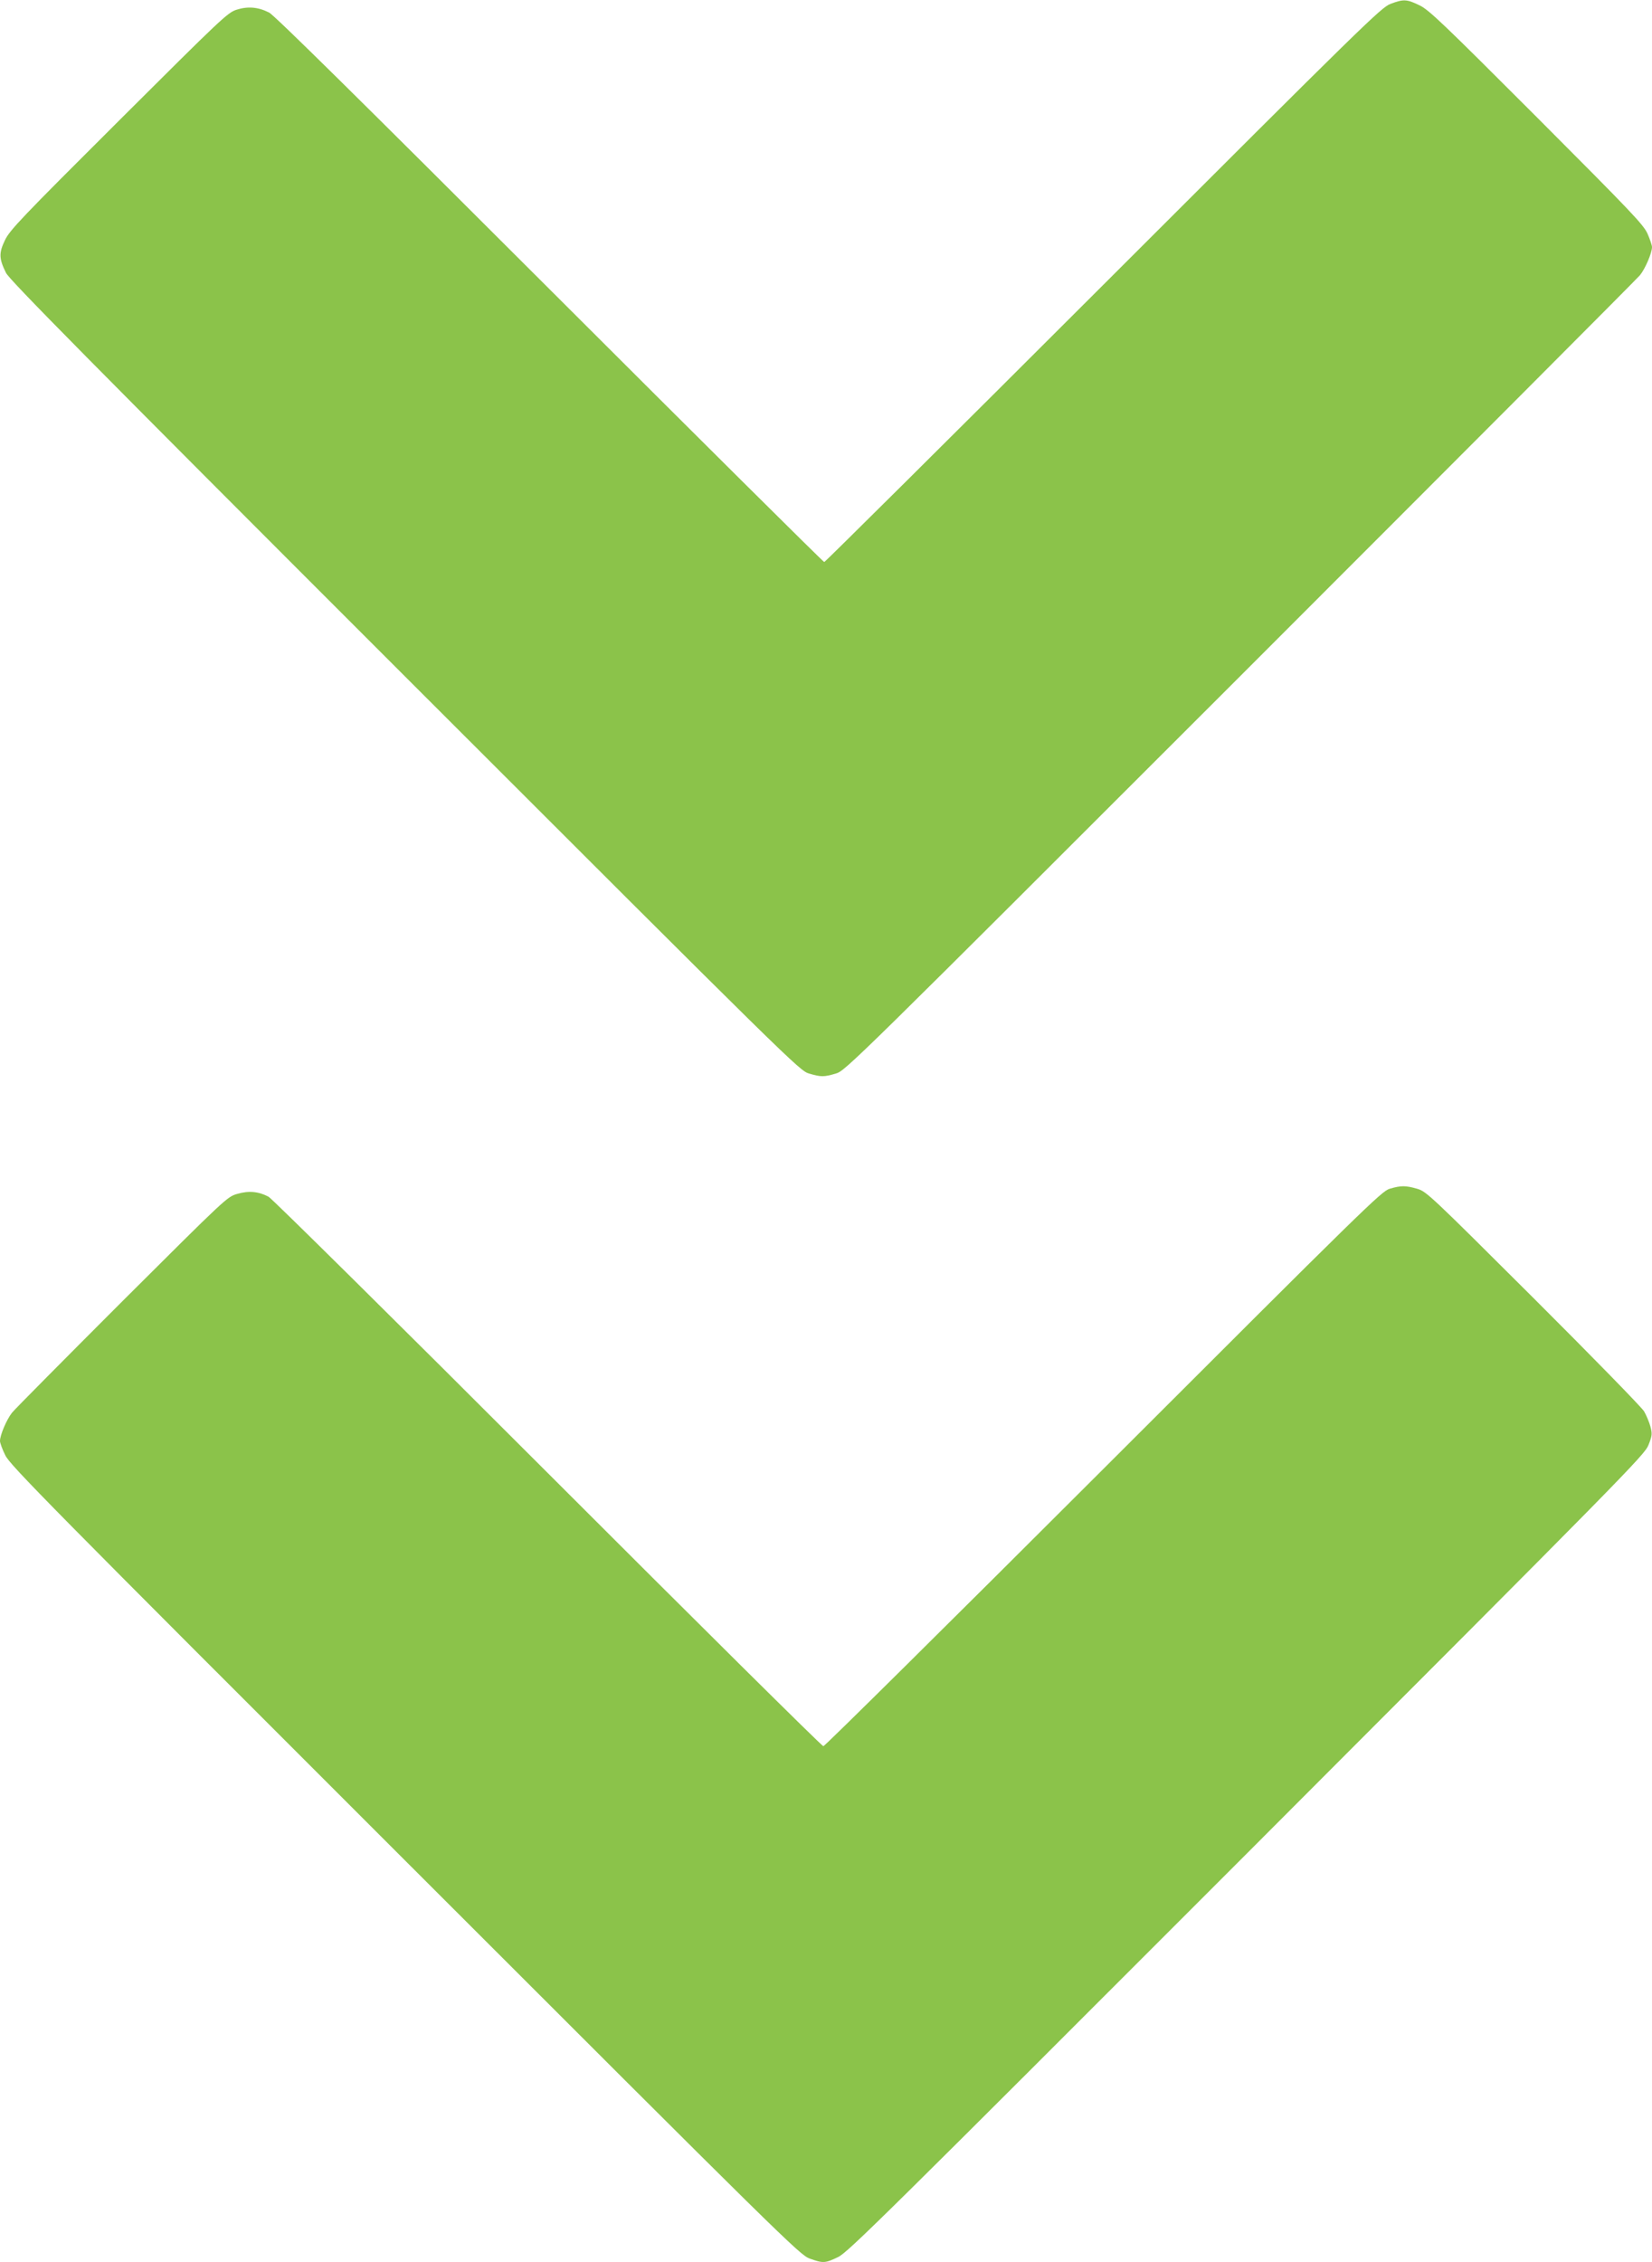
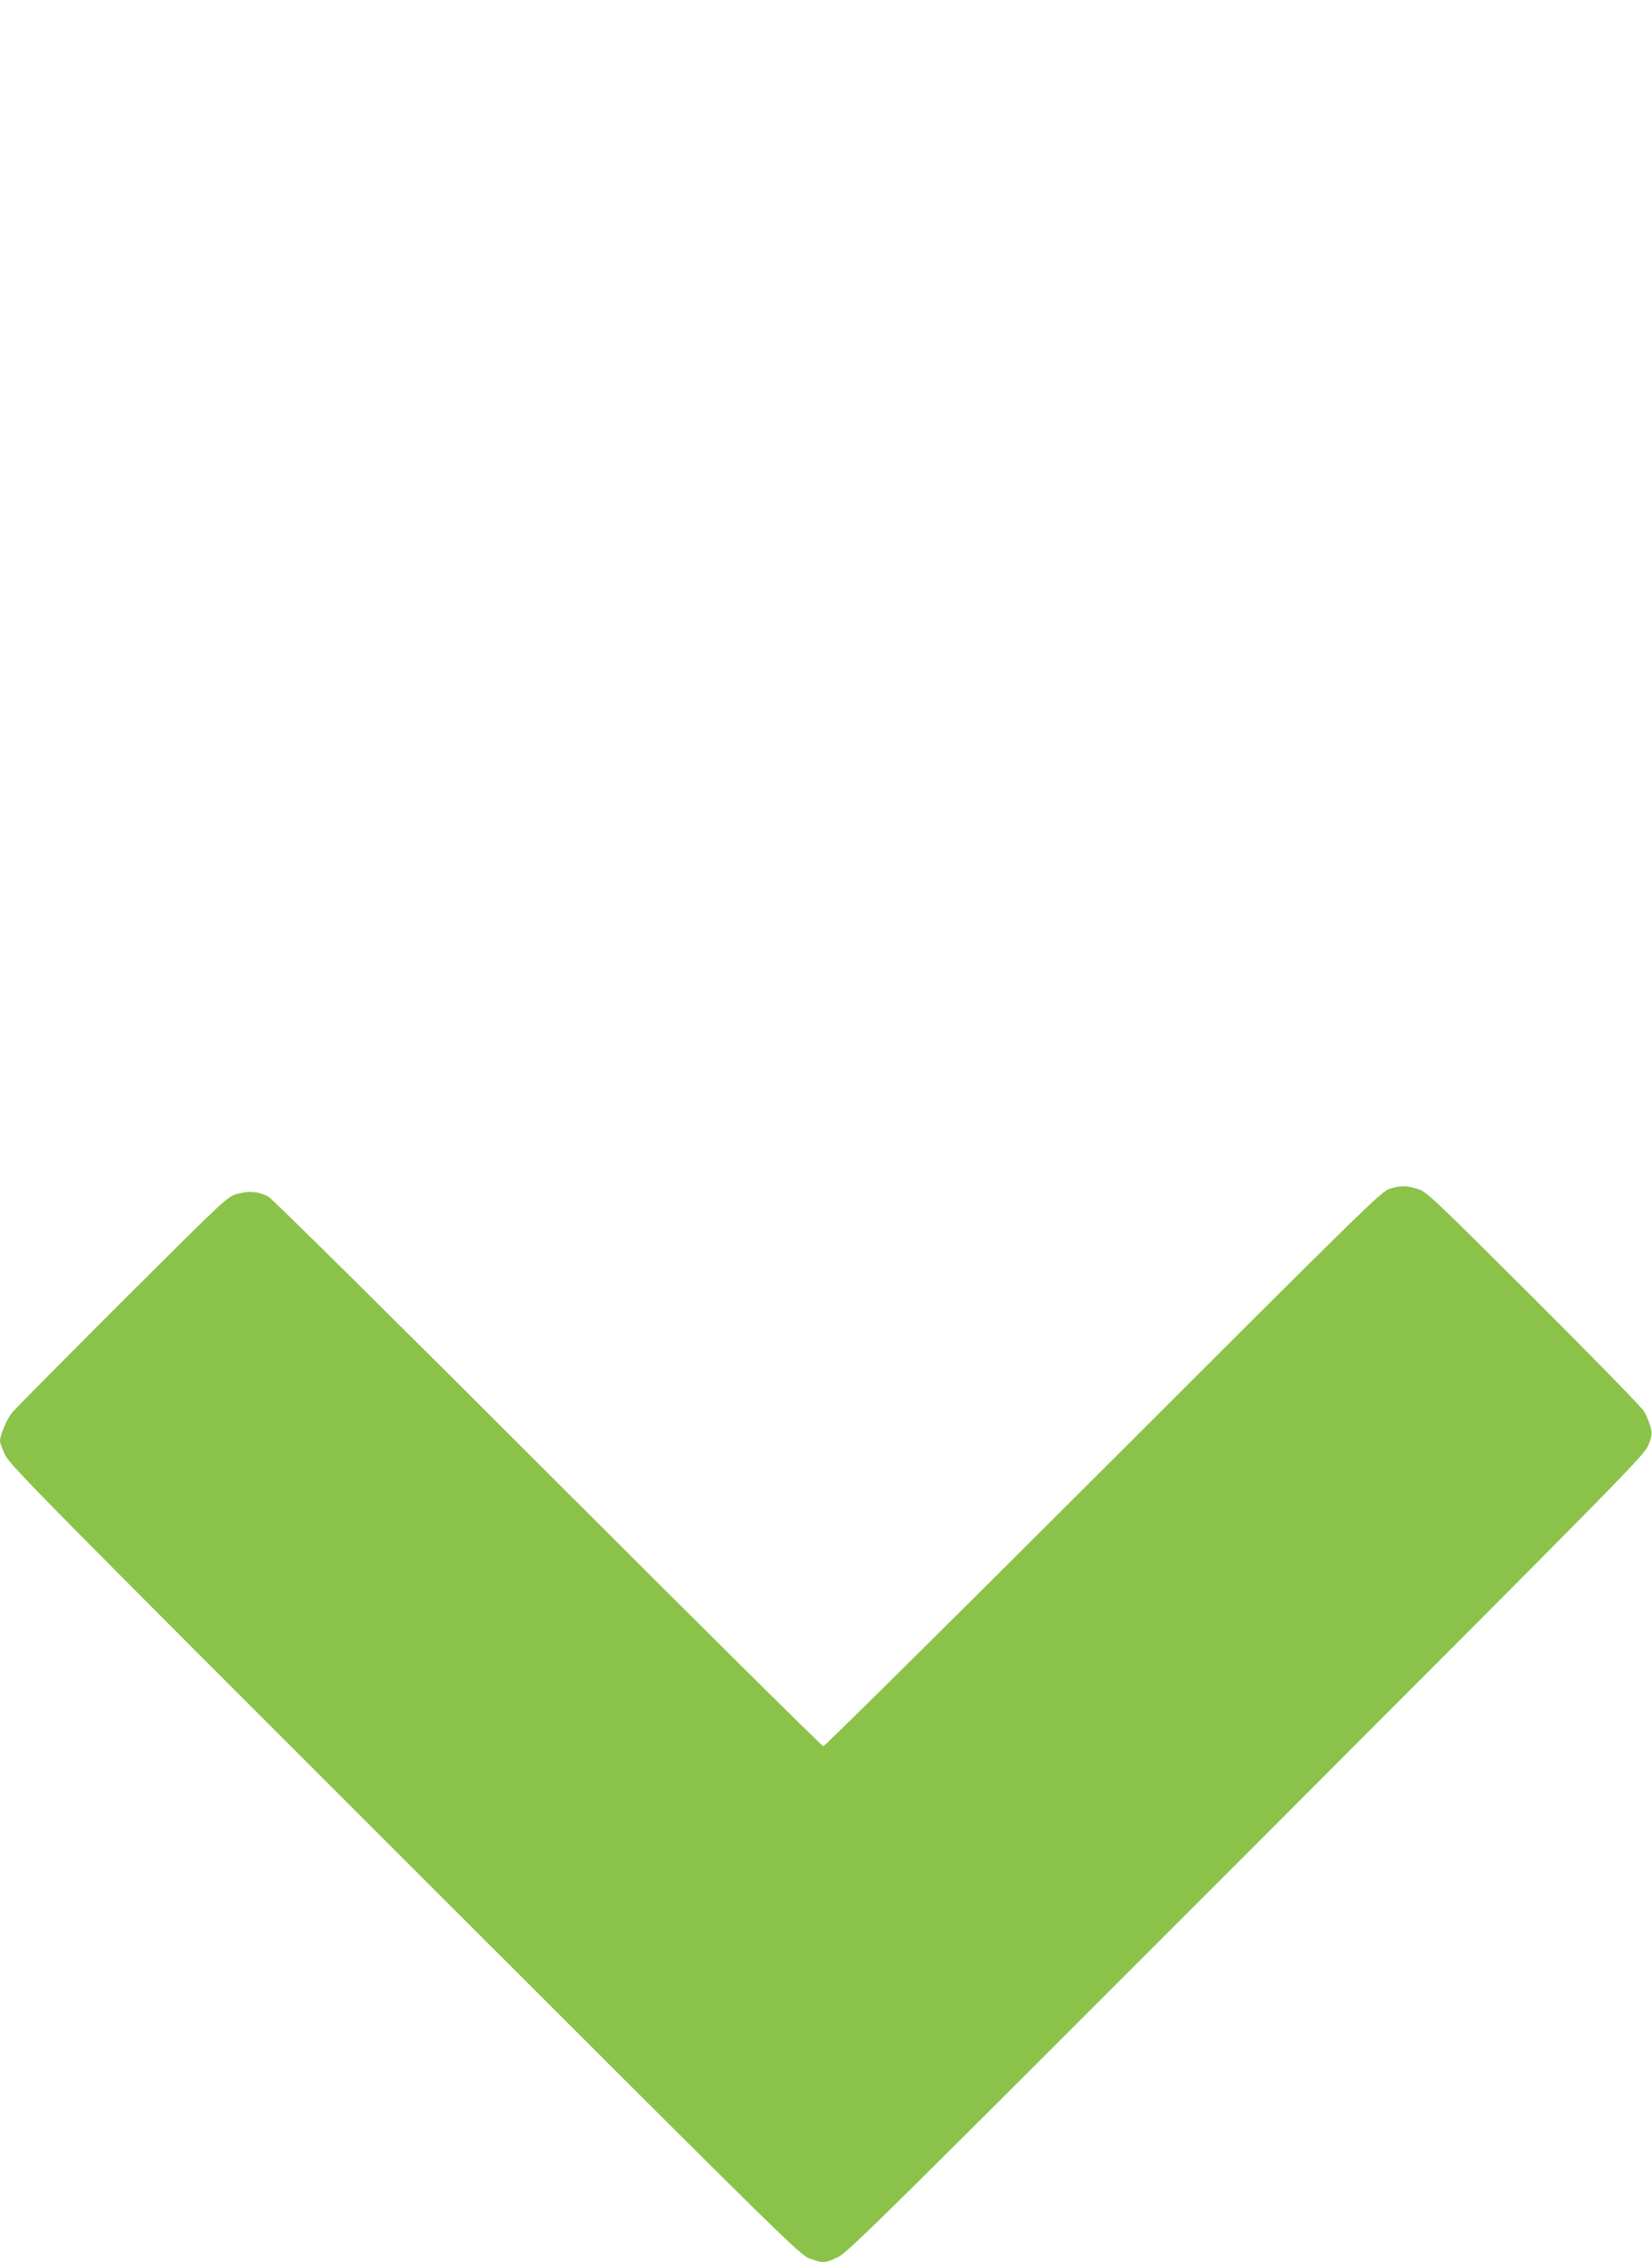
<svg xmlns="http://www.w3.org/2000/svg" version="1.0" width="935pt" height="1280pt" viewBox="0 0 935 1280" preserveAspectRatio="xMidYMid meet">
  <g transform="translate(0,1280) scale(0.1,-0.1)" fill="#8bc34a" stroke="none">
-     <path d="M7870 12778 c-52 -19 -155 -120 -1625 -1589 -864 -863 -1575 -1569 -1580 -1569 -5 0 -705 695 -1555 1544 -1073 1072 -1558 1551 -1587 1565 -63 32 -121 36 -184 16 -51 -16 -88 -52 -667 -629 -553 -551 -616 -617 -644 -675 -35 -73 -34 -104 6 -185 21 -41 453 -479 2258 -2283 2192 -2191 2234 -2232 2287 -2247 68 -20 84 -20 152 0 53 15 95 56 2287 2247 1228 1228 2247 2249 2264 2270 30 37 68 126 68 159 0 10 -11 43 -25 75 -23 52 -91 123 -628 661 -533 533 -609 606 -663 632 -72 35 -90 36 -164 8z" />
    <path d="M7865 6074 c-47 -15 -138 -104 -1620 -1585 -864 -863 -1577 -1569 -1585 -1569 -8 0 -710 696 -1560 1546 -850 850 -1561 1553 -1580 1563 -57 30 -112 35 -177 16 -57 -16 -64 -23 -651 -608 -326 -326 -607 -609 -624 -630 -30 -38 -68 -126 -68 -160 0 -11 13 -47 30 -81 26 -55 237 -269 2262 -2292 2153 -2152 2235 -2233 2291 -2253 75 -27 87 -27 161 9 55 26 270 239 2312 2282 2145 2147 2252 2256 2274 2312 21 53 22 63 11 105 -7 25 -23 64 -36 86 -13 22 -295 311 -627 642 -582 580 -605 602 -657 617 -66 19 -91 19 -156 0z" />
  </g>
</svg>